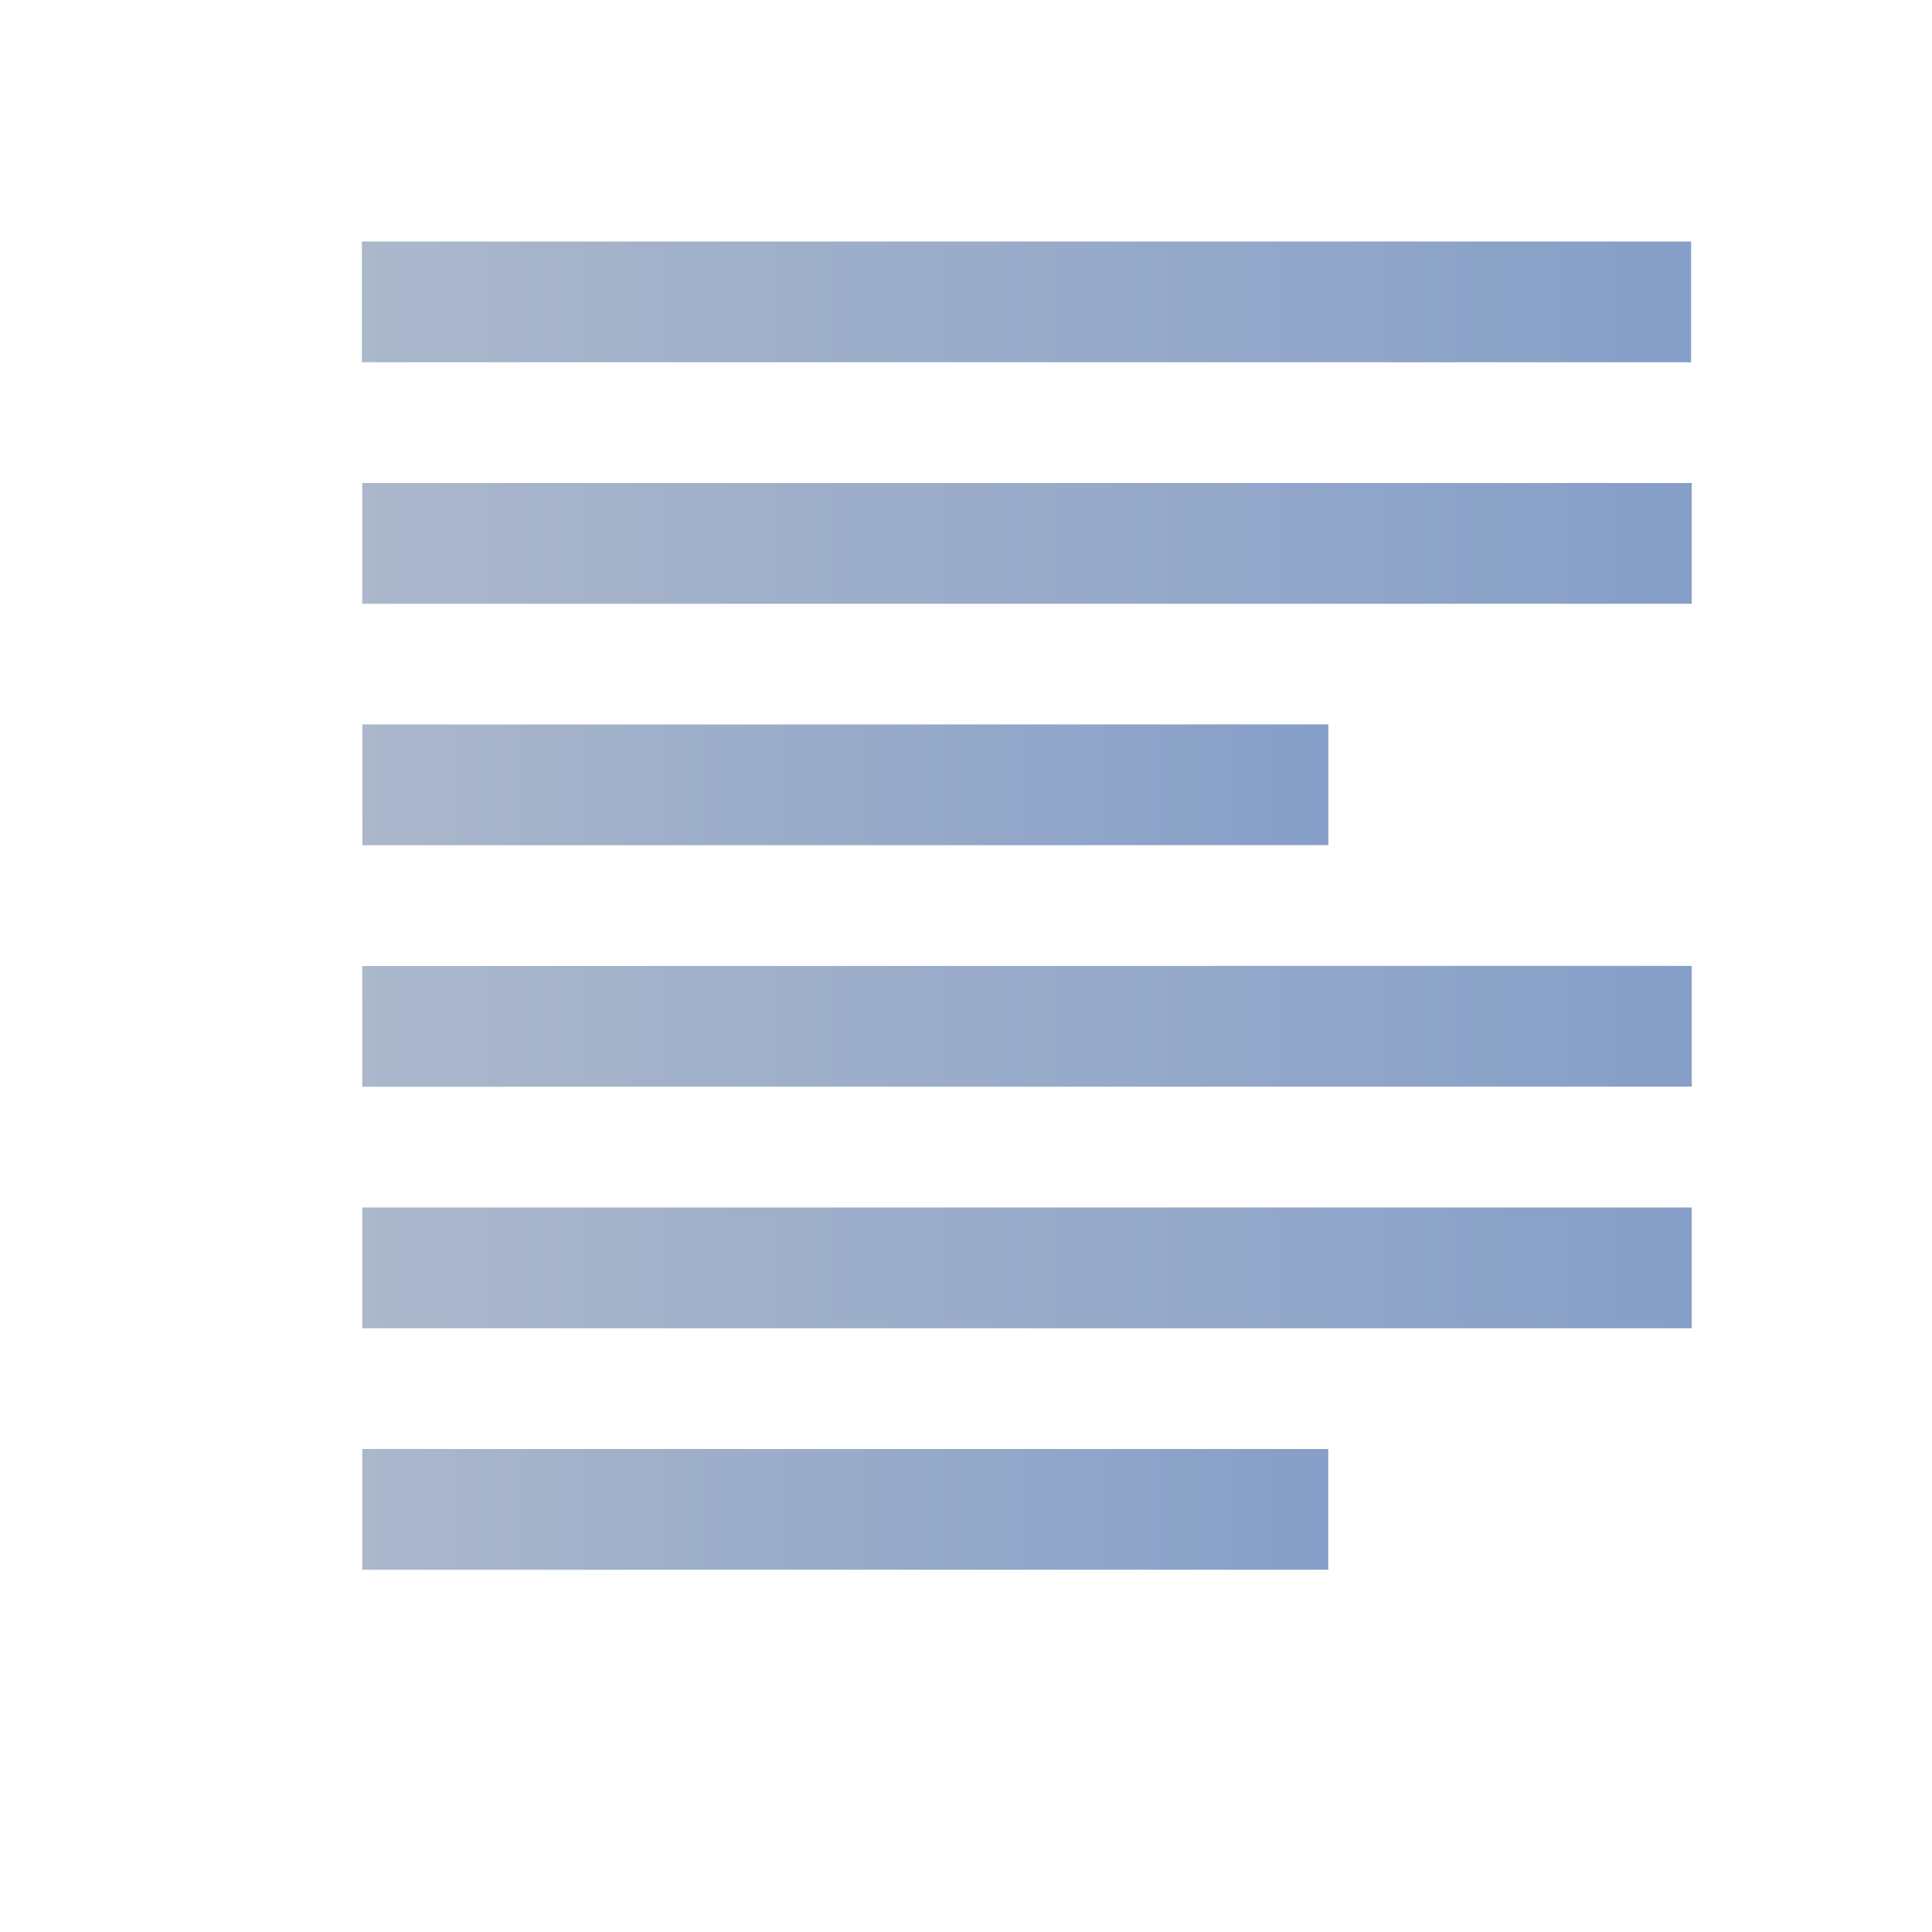
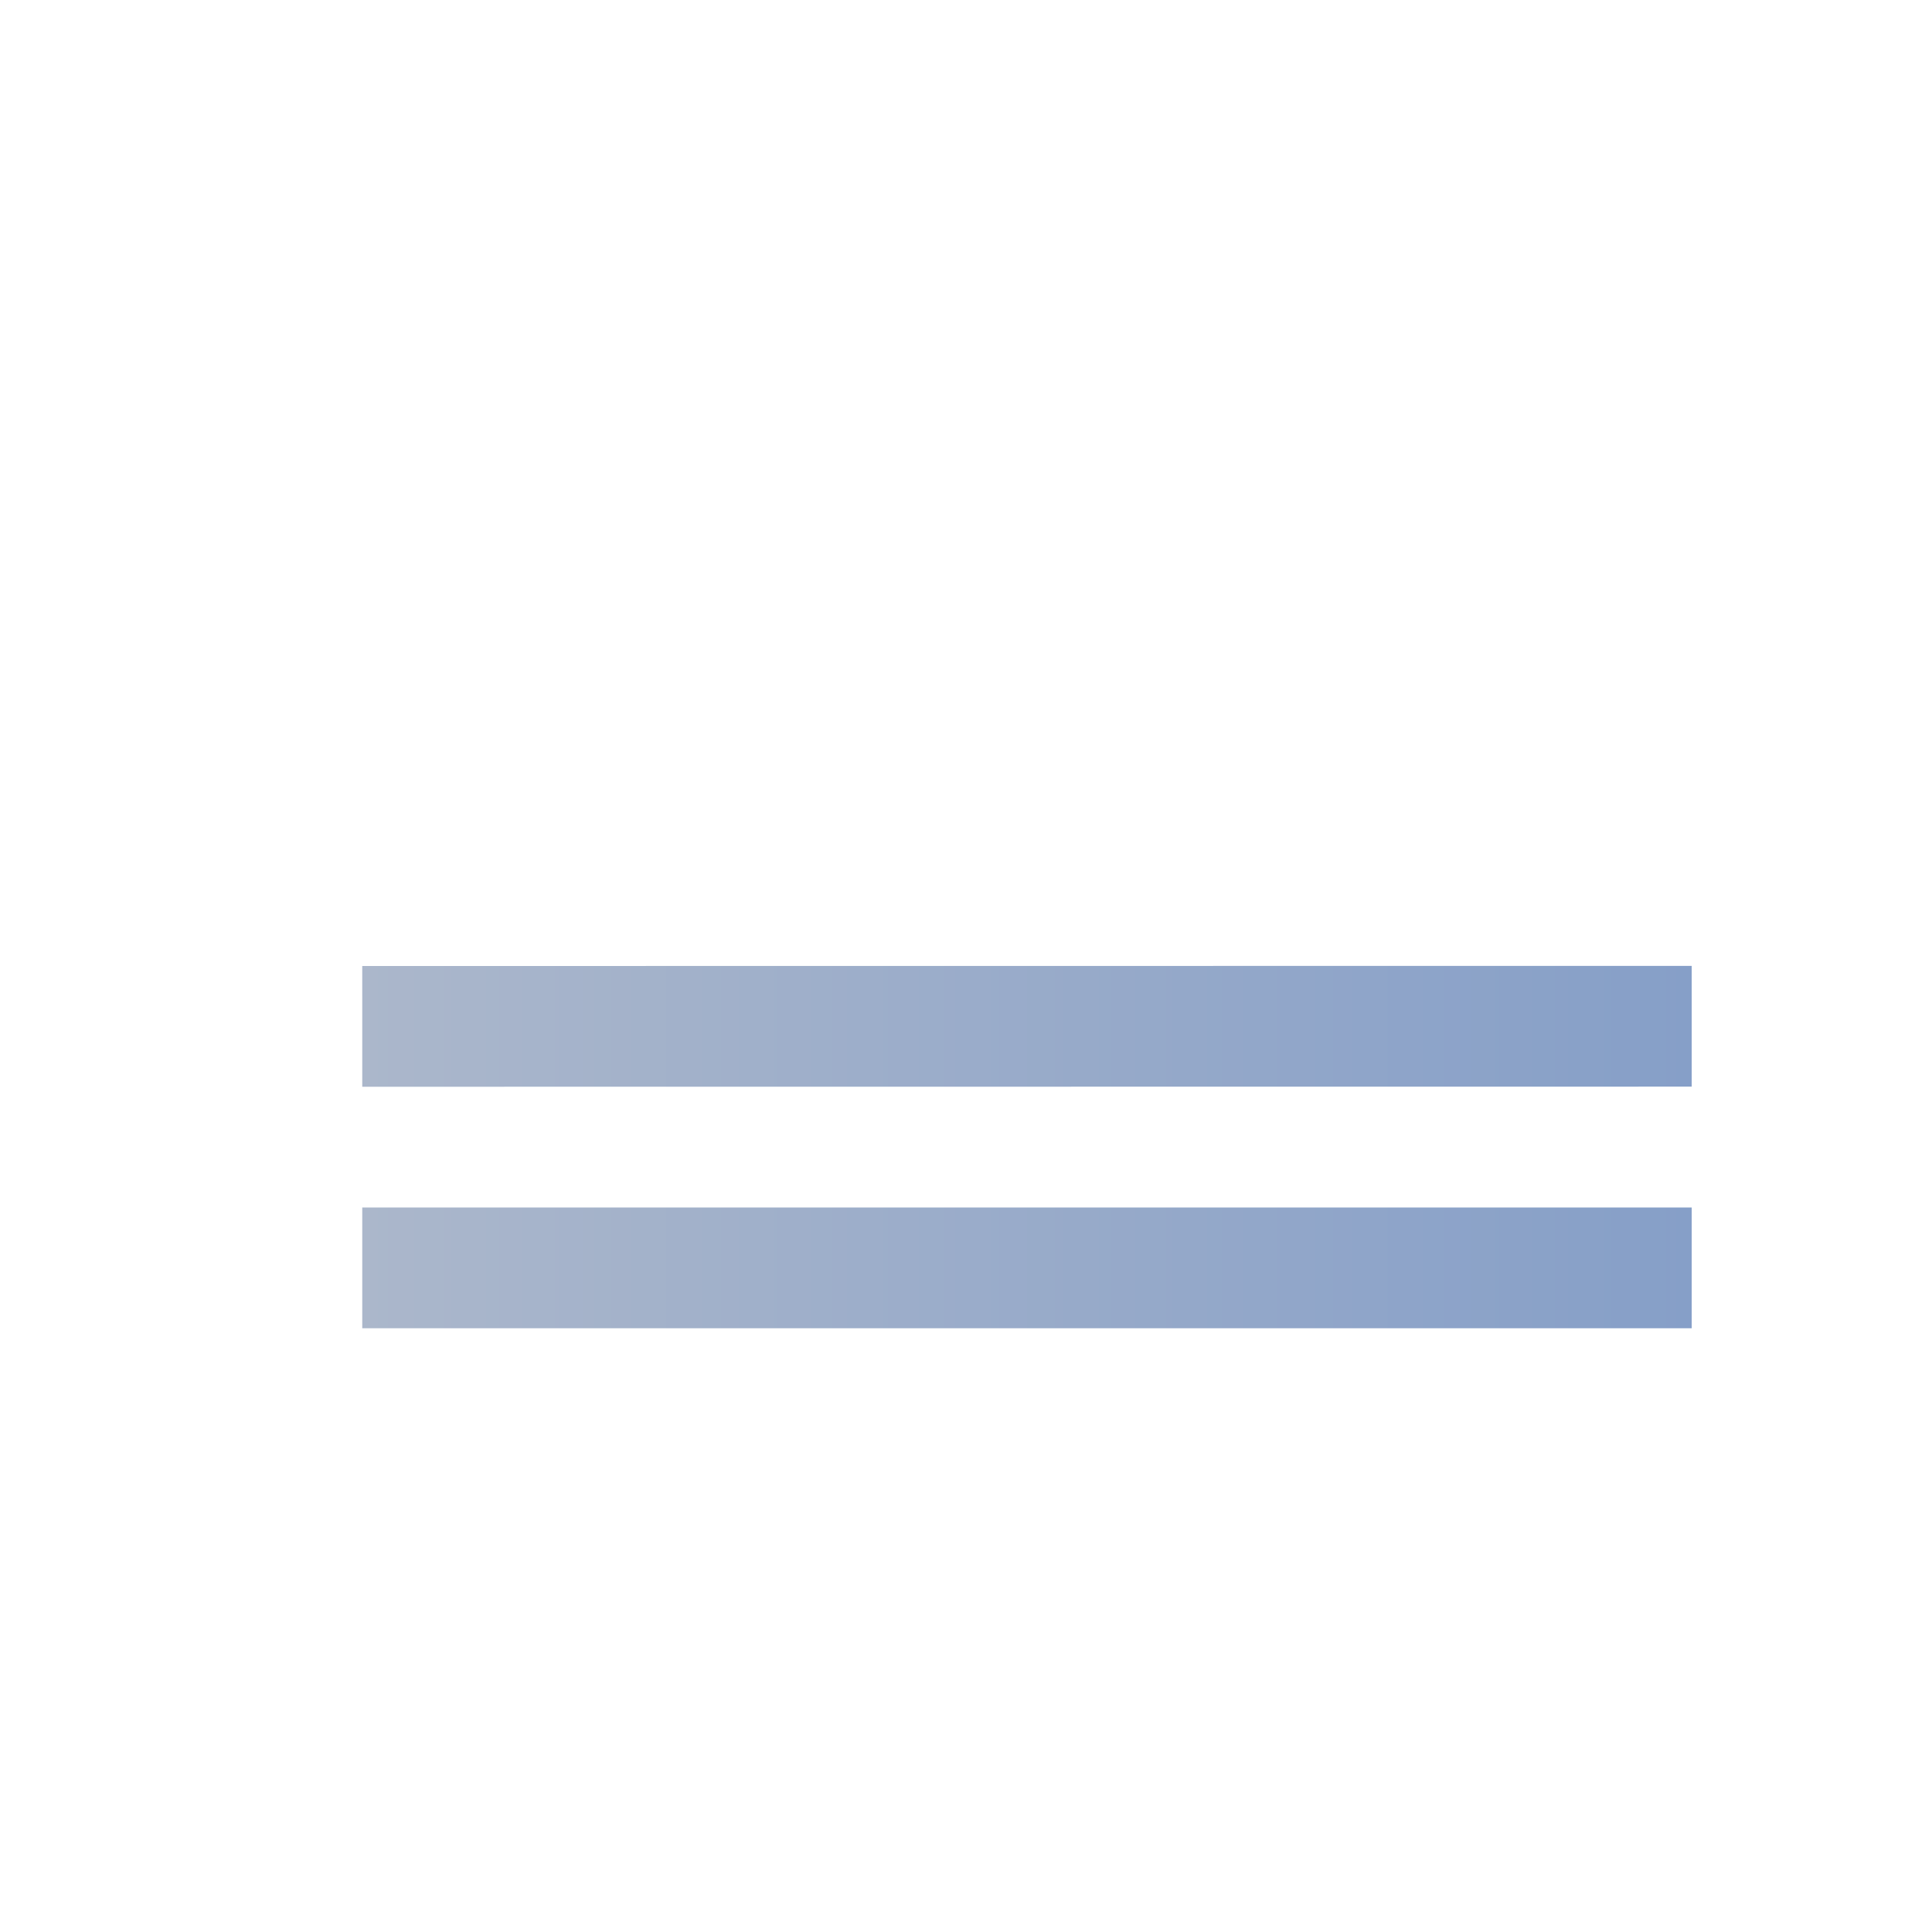
<svg xmlns="http://www.w3.org/2000/svg" xmlns:xlink="http://www.w3.org/1999/xlink" width="16" height="16">
  <defs>
    <linearGradient id="a">
      <stop offset="0" stop-color="#abb7cb" />
      <stop offset="1" stop-color="#869fc8" />
    </linearGradient>
    <linearGradient xlink:href="#a" id="b" x1="-5.066" x2="-.062" y1="1038.8" y2="1038.8" gradientTransform="matrix(2.205 0 0 .001 15.074 1037.774)" gradientUnits="userSpaceOnUse" />
    <linearGradient xlink:href="#a" id="c" x1="-5.066" x2="-.062" y1="1038.8" y2="1038.8" gradientTransform="matrix(2.205 0 0 .001 15.079 1039.774)" gradientUnits="userSpaceOnUse" />
    <linearGradient xlink:href="#a" id="d" x1="-5.066" x2="-.062" y1="1038.8" y2="1038.8" gradientTransform="matrix(2.205 0 0 .001 15.079 1043.773)" gradientUnits="userSpaceOnUse" />
    <linearGradient xlink:href="#a" id="e" x1="-5.066" x2="-.062" y1="1038.8" y2="1038.8" gradientTransform="matrix(2.205 0 0 .001 15.079 1045.774)" gradientUnits="userSpaceOnUse" />
    <linearGradient xlink:href="#a" id="f" x1="-5.066" x2="-.062" y1="1038.8" y2="1038.8" gradientTransform="matrix(1.602 0 0 .001 12.029 1041.773)" gradientUnits="userSpaceOnUse" />
    <linearGradient xlink:href="#a" id="g" x1="-5.066" x2="-.062" y1="1038.8" y2="1038.8" gradientTransform="matrix(1.602 0 0 .001 12.028 1047.774)" gradientUnits="userSpaceOnUse" />
  </defs>
  <g fill="none">
-     <path stroke="url(#b)" d="M3.917 1038.88h11.008" transform="translate(-.92 -1036.38)" />
-     <path stroke="url(#c)" d="M3.92 1040.88h11.01" transform="translate(-.92 -1036.38)" />
    <path stroke="url(#d)" d="m3.92 1044.88 11.01-.001" transform="translate(-.92 -1036.38)" />
    <path stroke="url(#e)" d="M3.92 1046.88h11.01" transform="translate(-.92 -1036.38)" />
-     <path stroke="url(#f)" d="m3.921 1042.88 8-.001" transform="translate(-.92 -1036.38)" />
-     <path stroke="url(#g)" d="M3.92 1048.88h8" transform="translate(-.92 -1036.38)" />
  </g>
</svg>